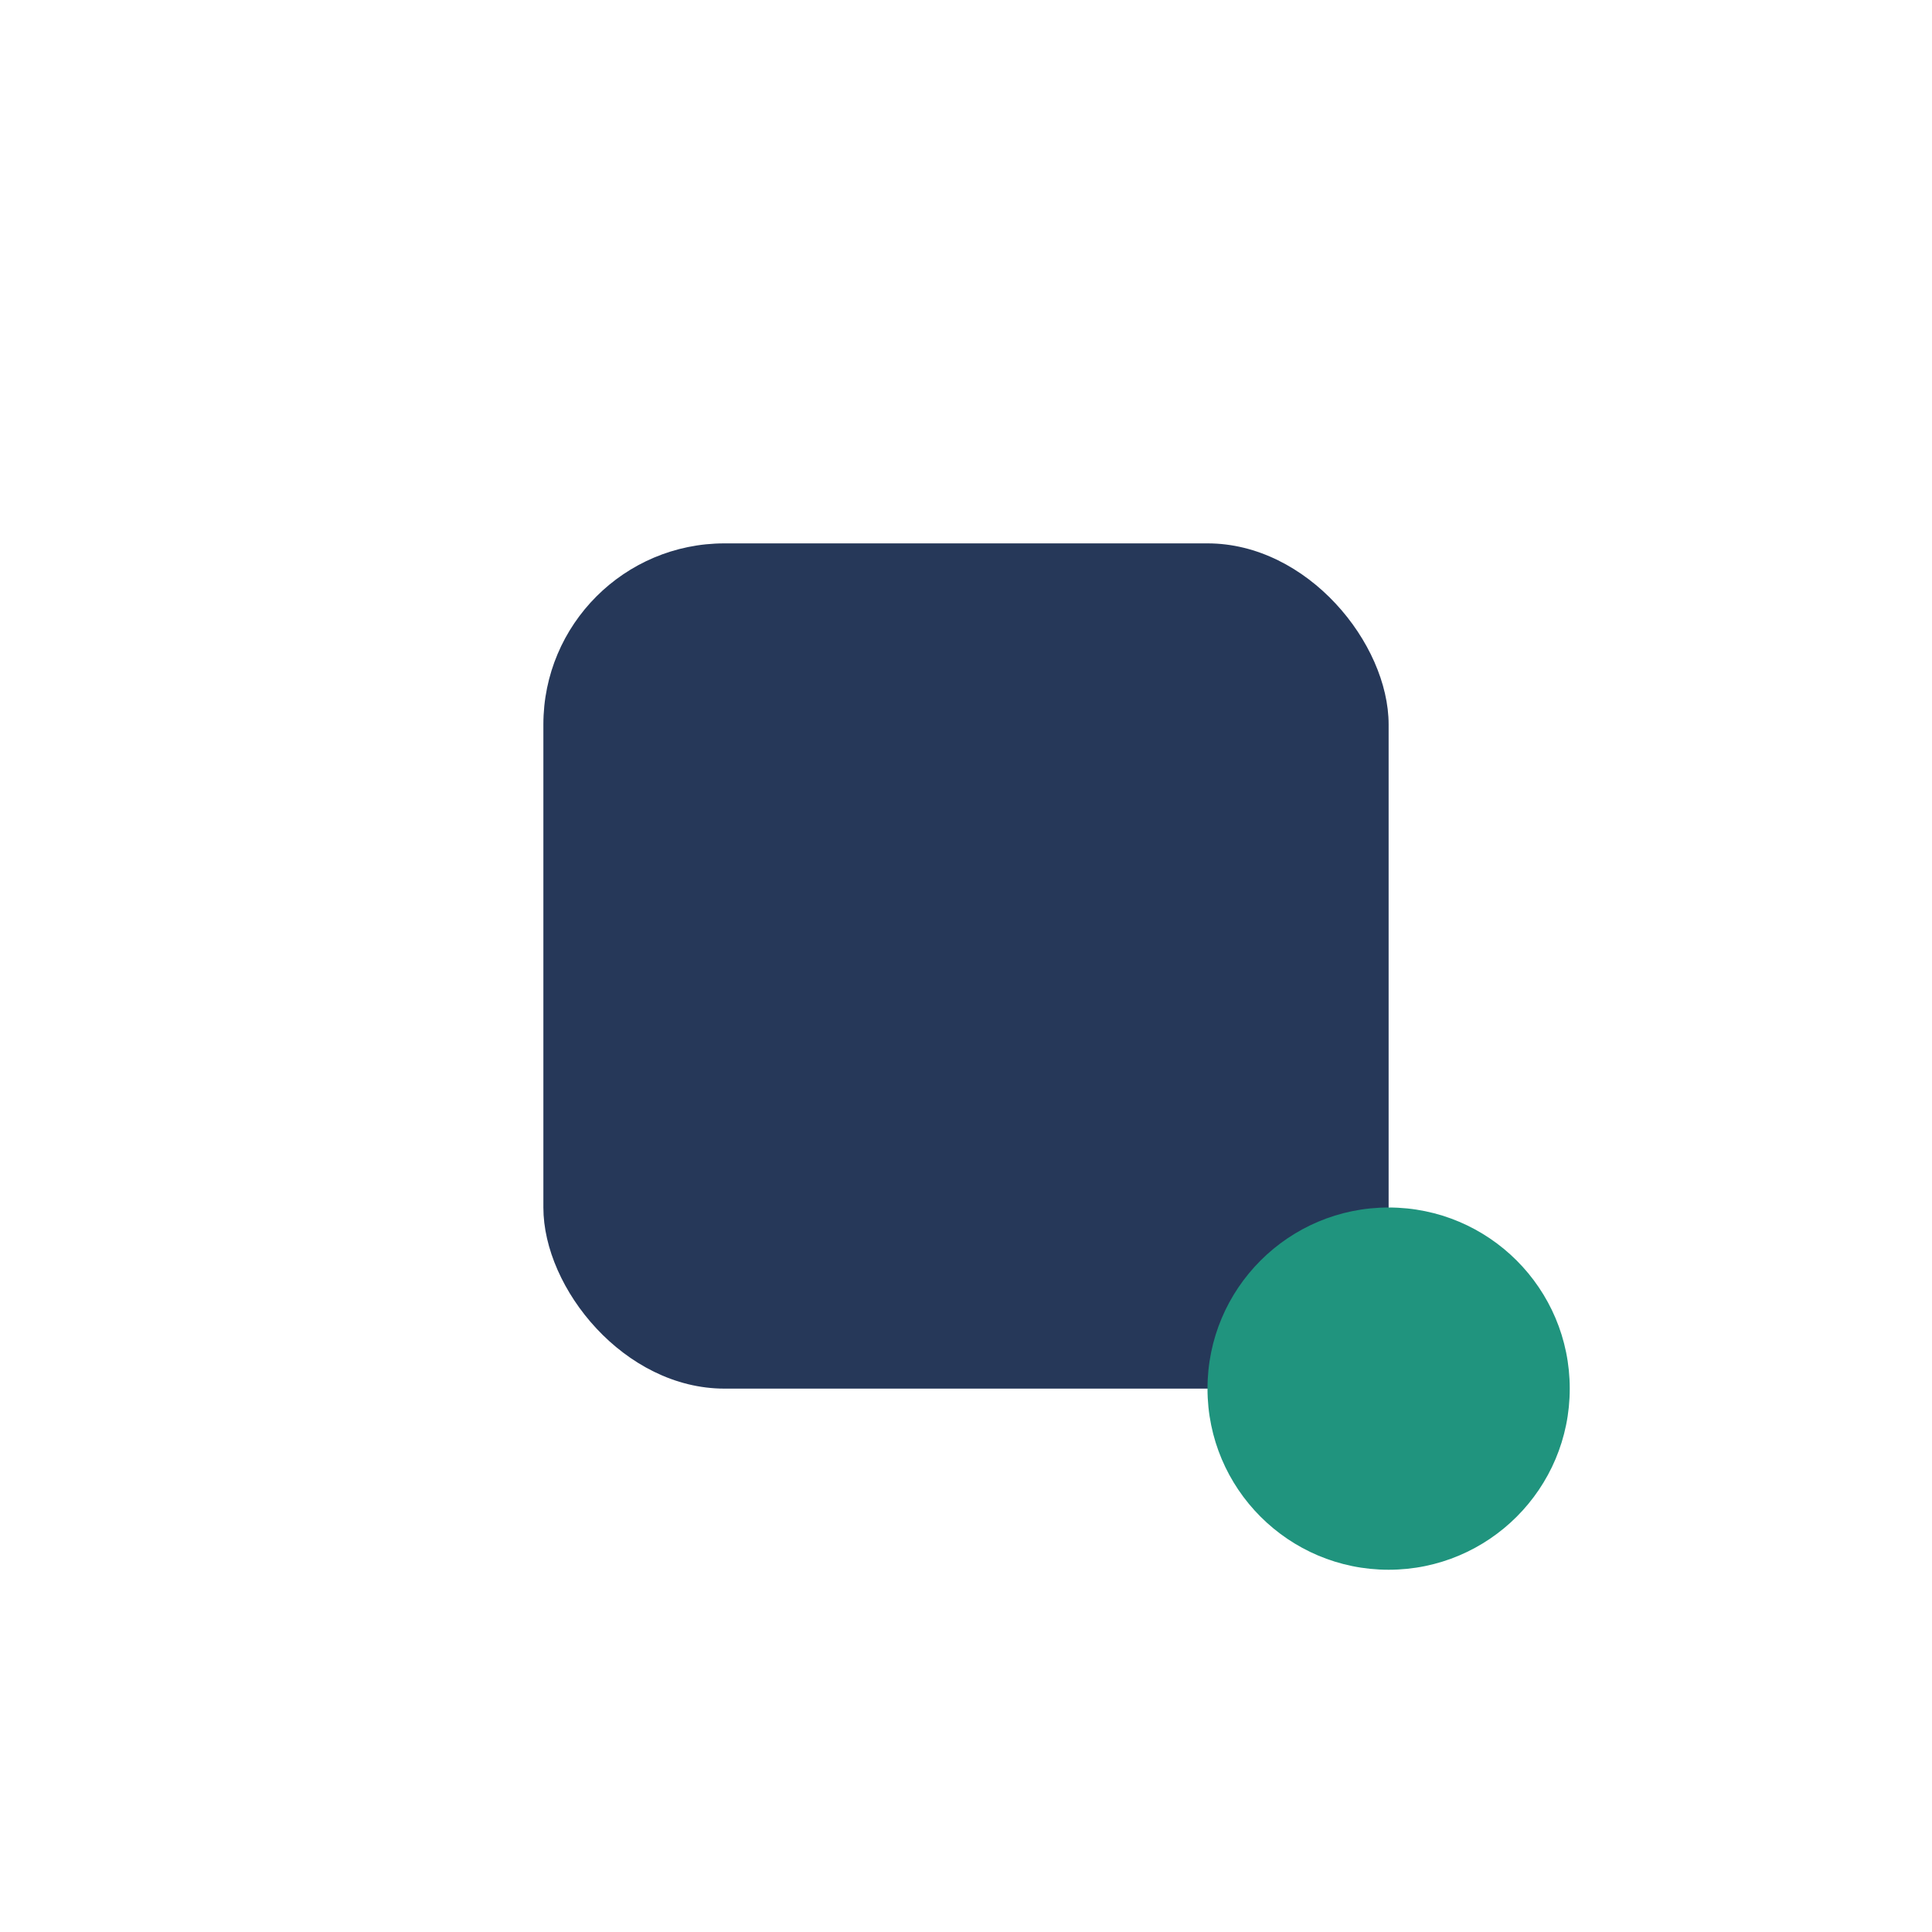
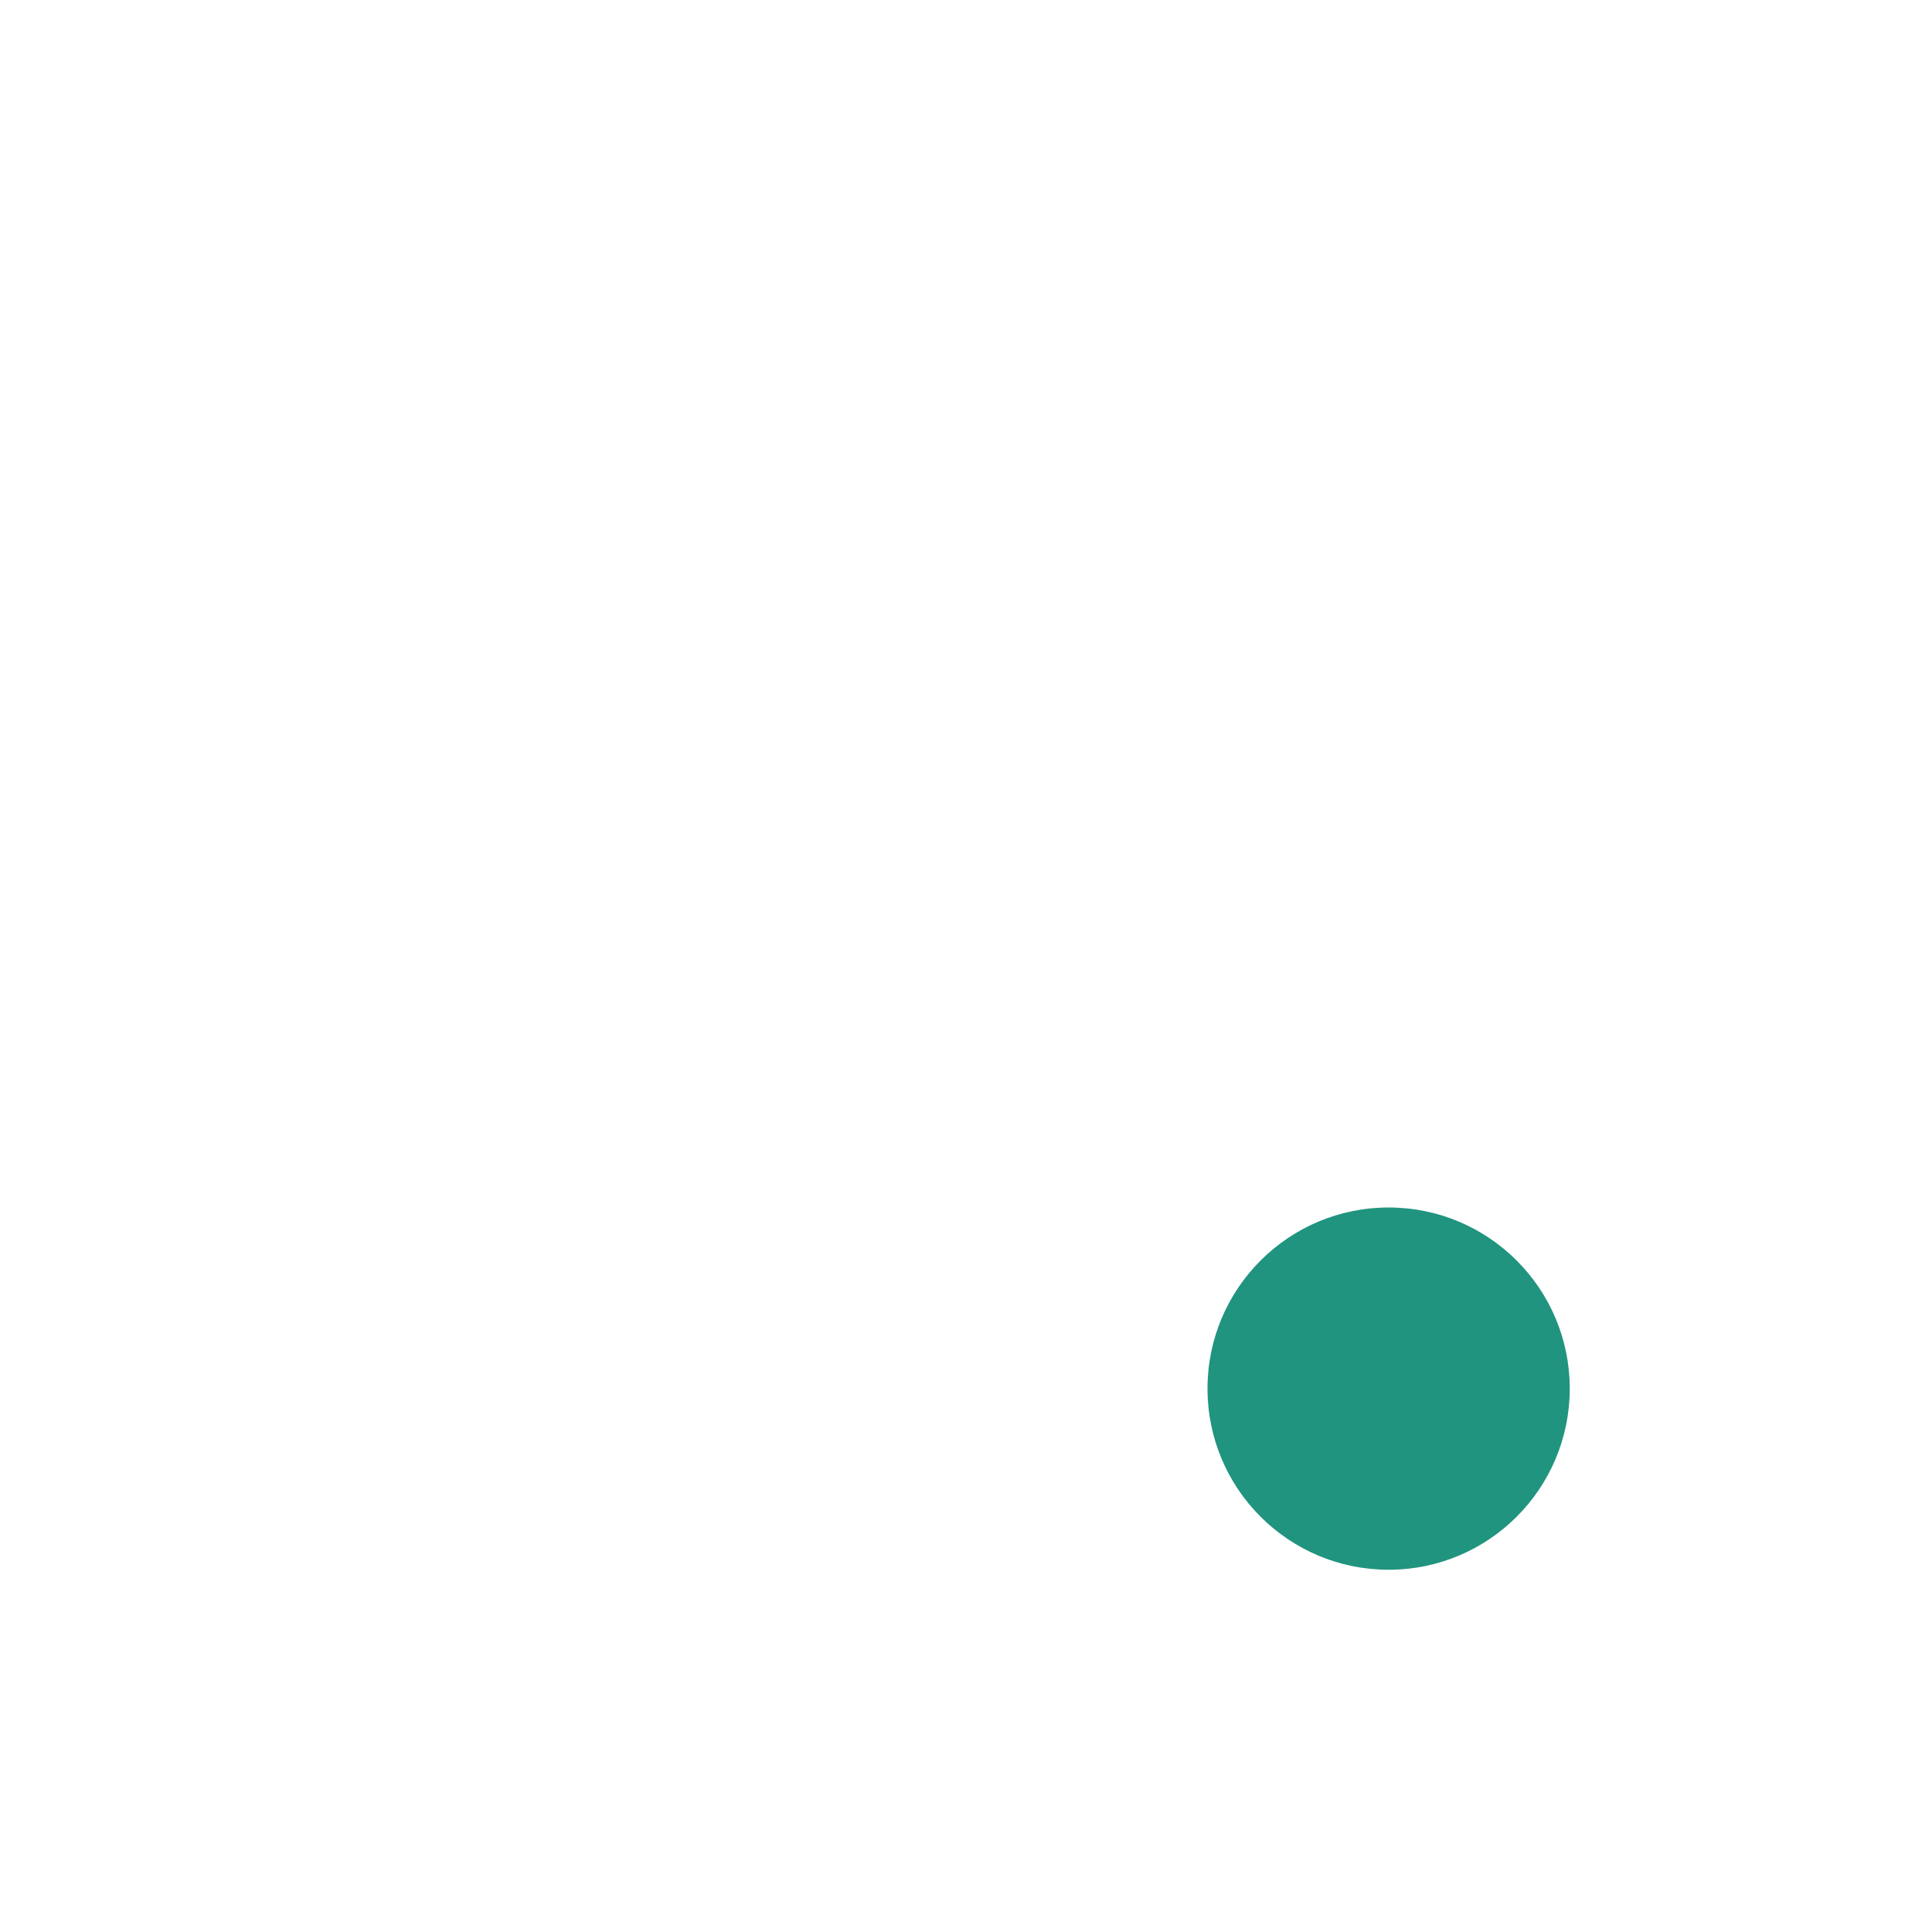
<svg xmlns="http://www.w3.org/2000/svg" width="32" height="32" viewBox="0 0 32 32">
-   <rect x="9" y="9" width="14" height="14" rx="3" fill="#263859" />
  <circle cx="23" cy="23" r="3" fill="#20947e" />
</svg>